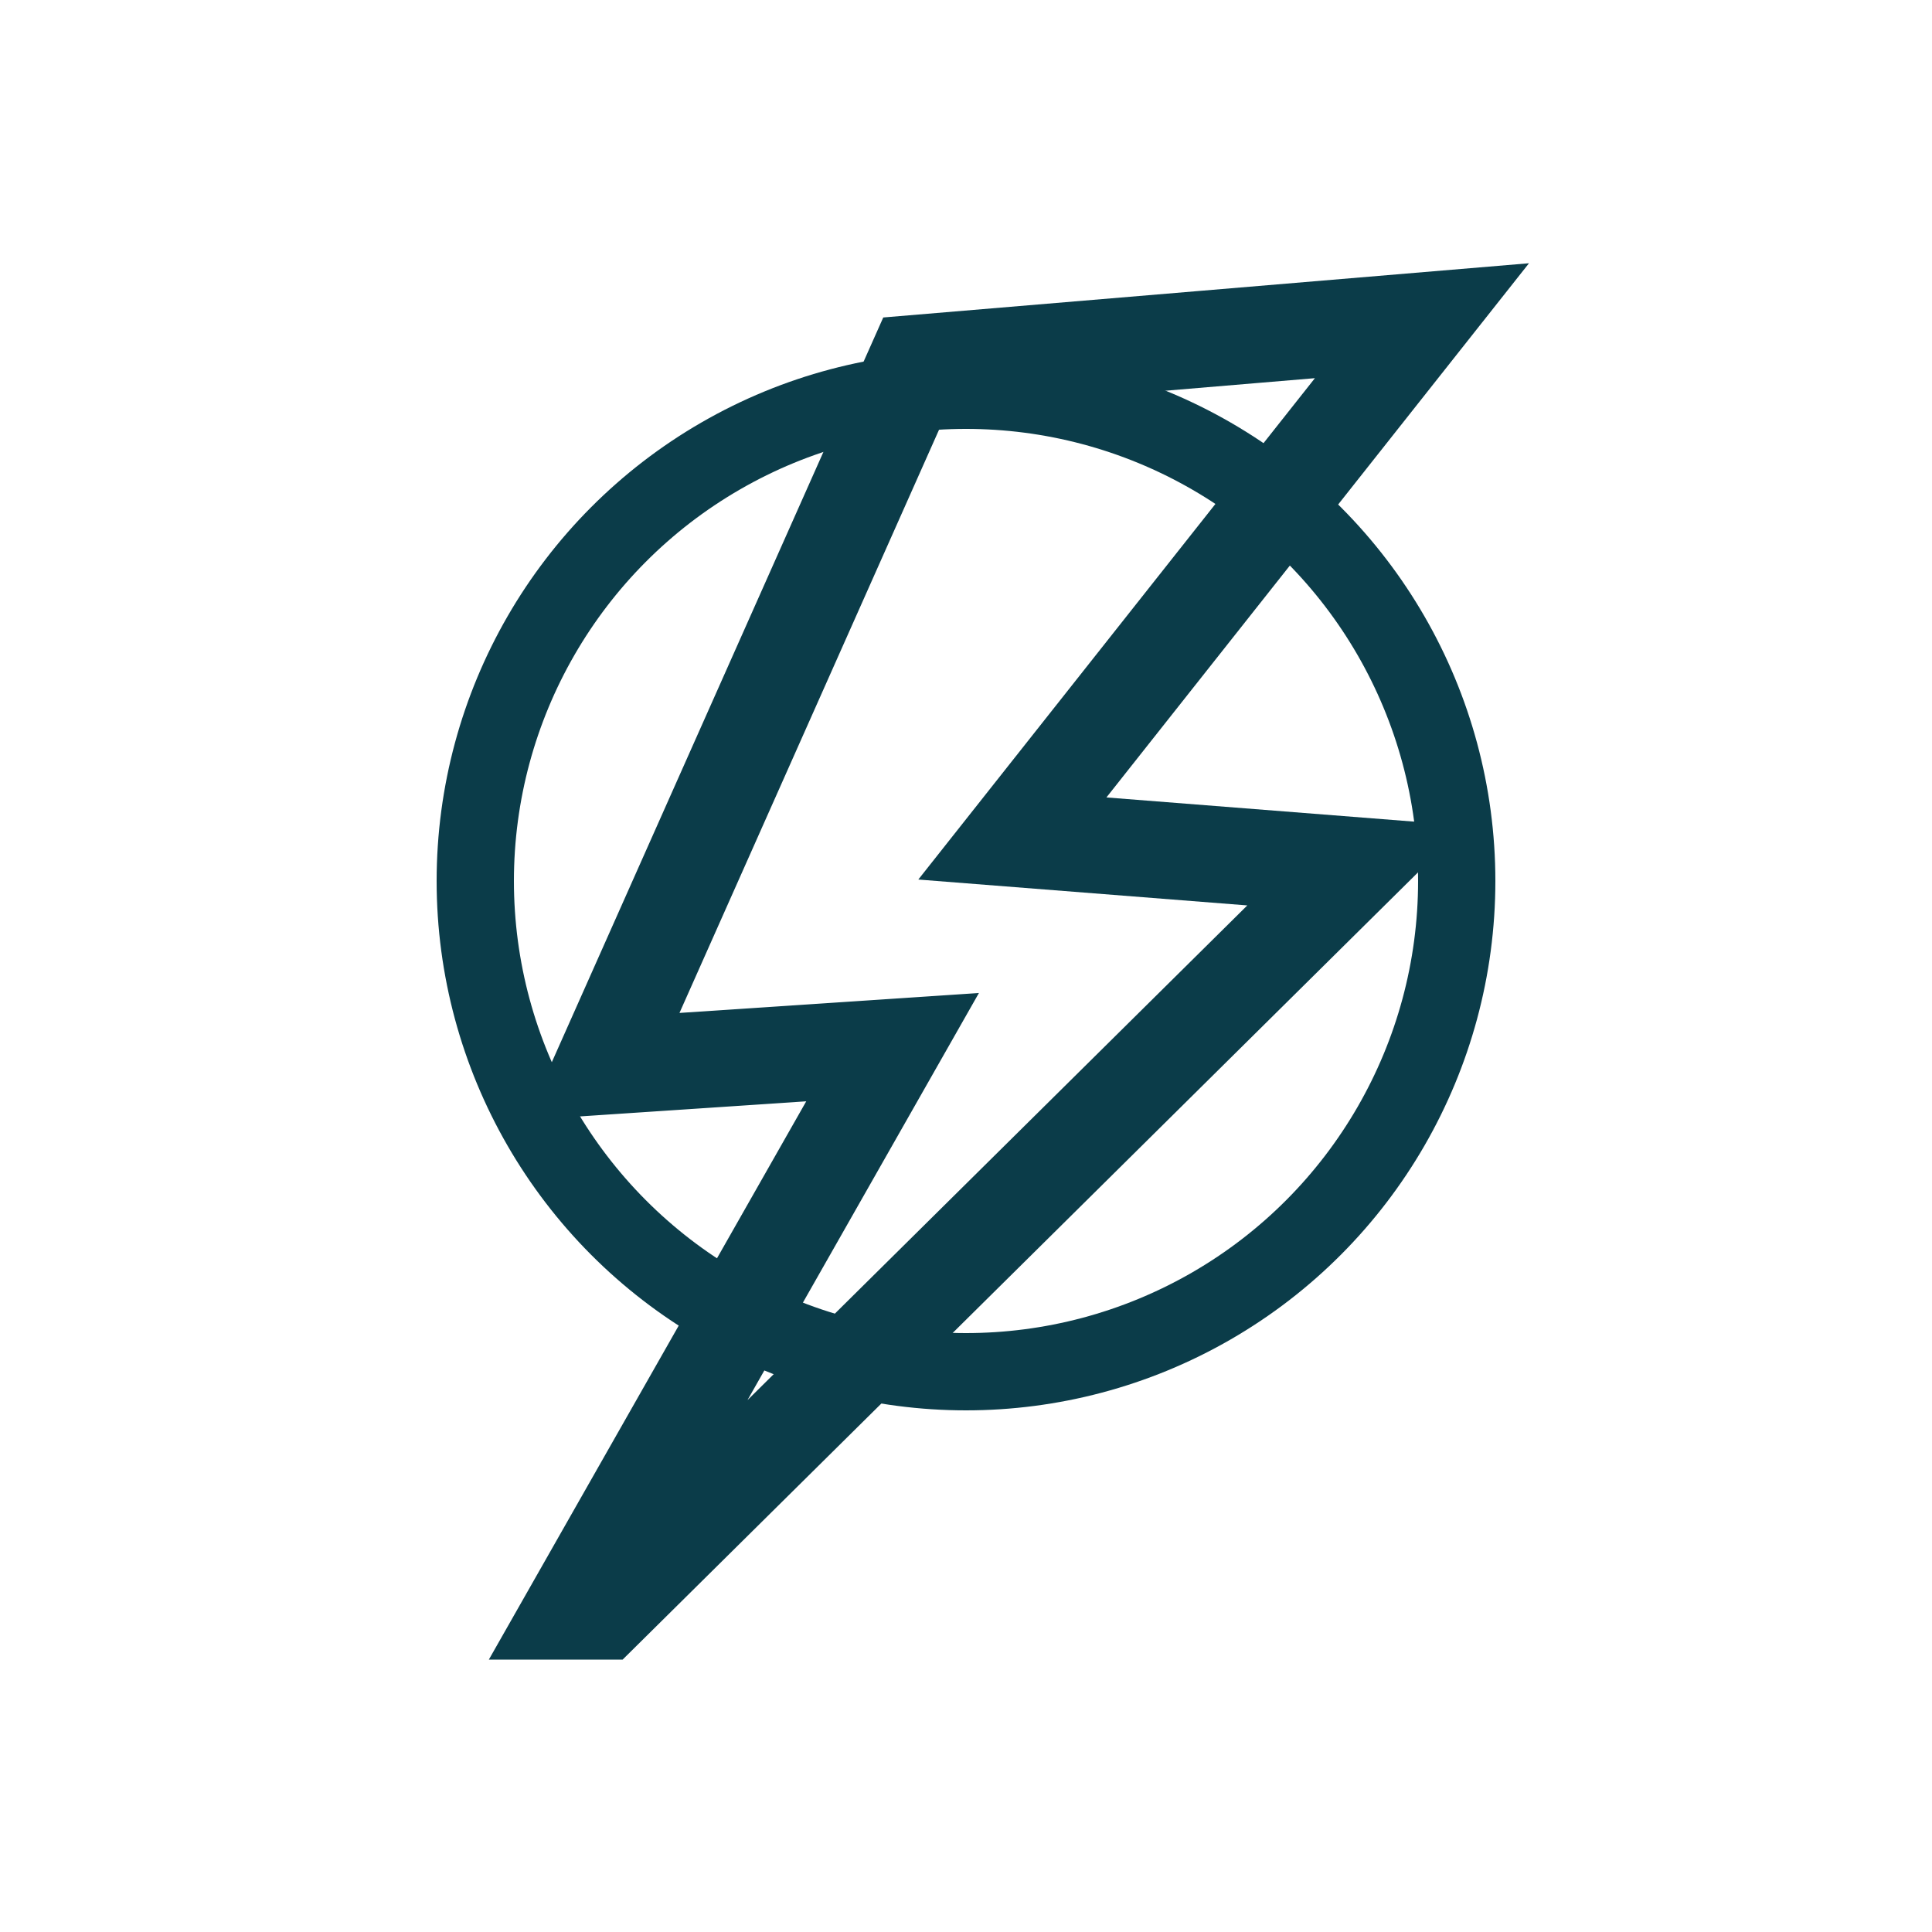
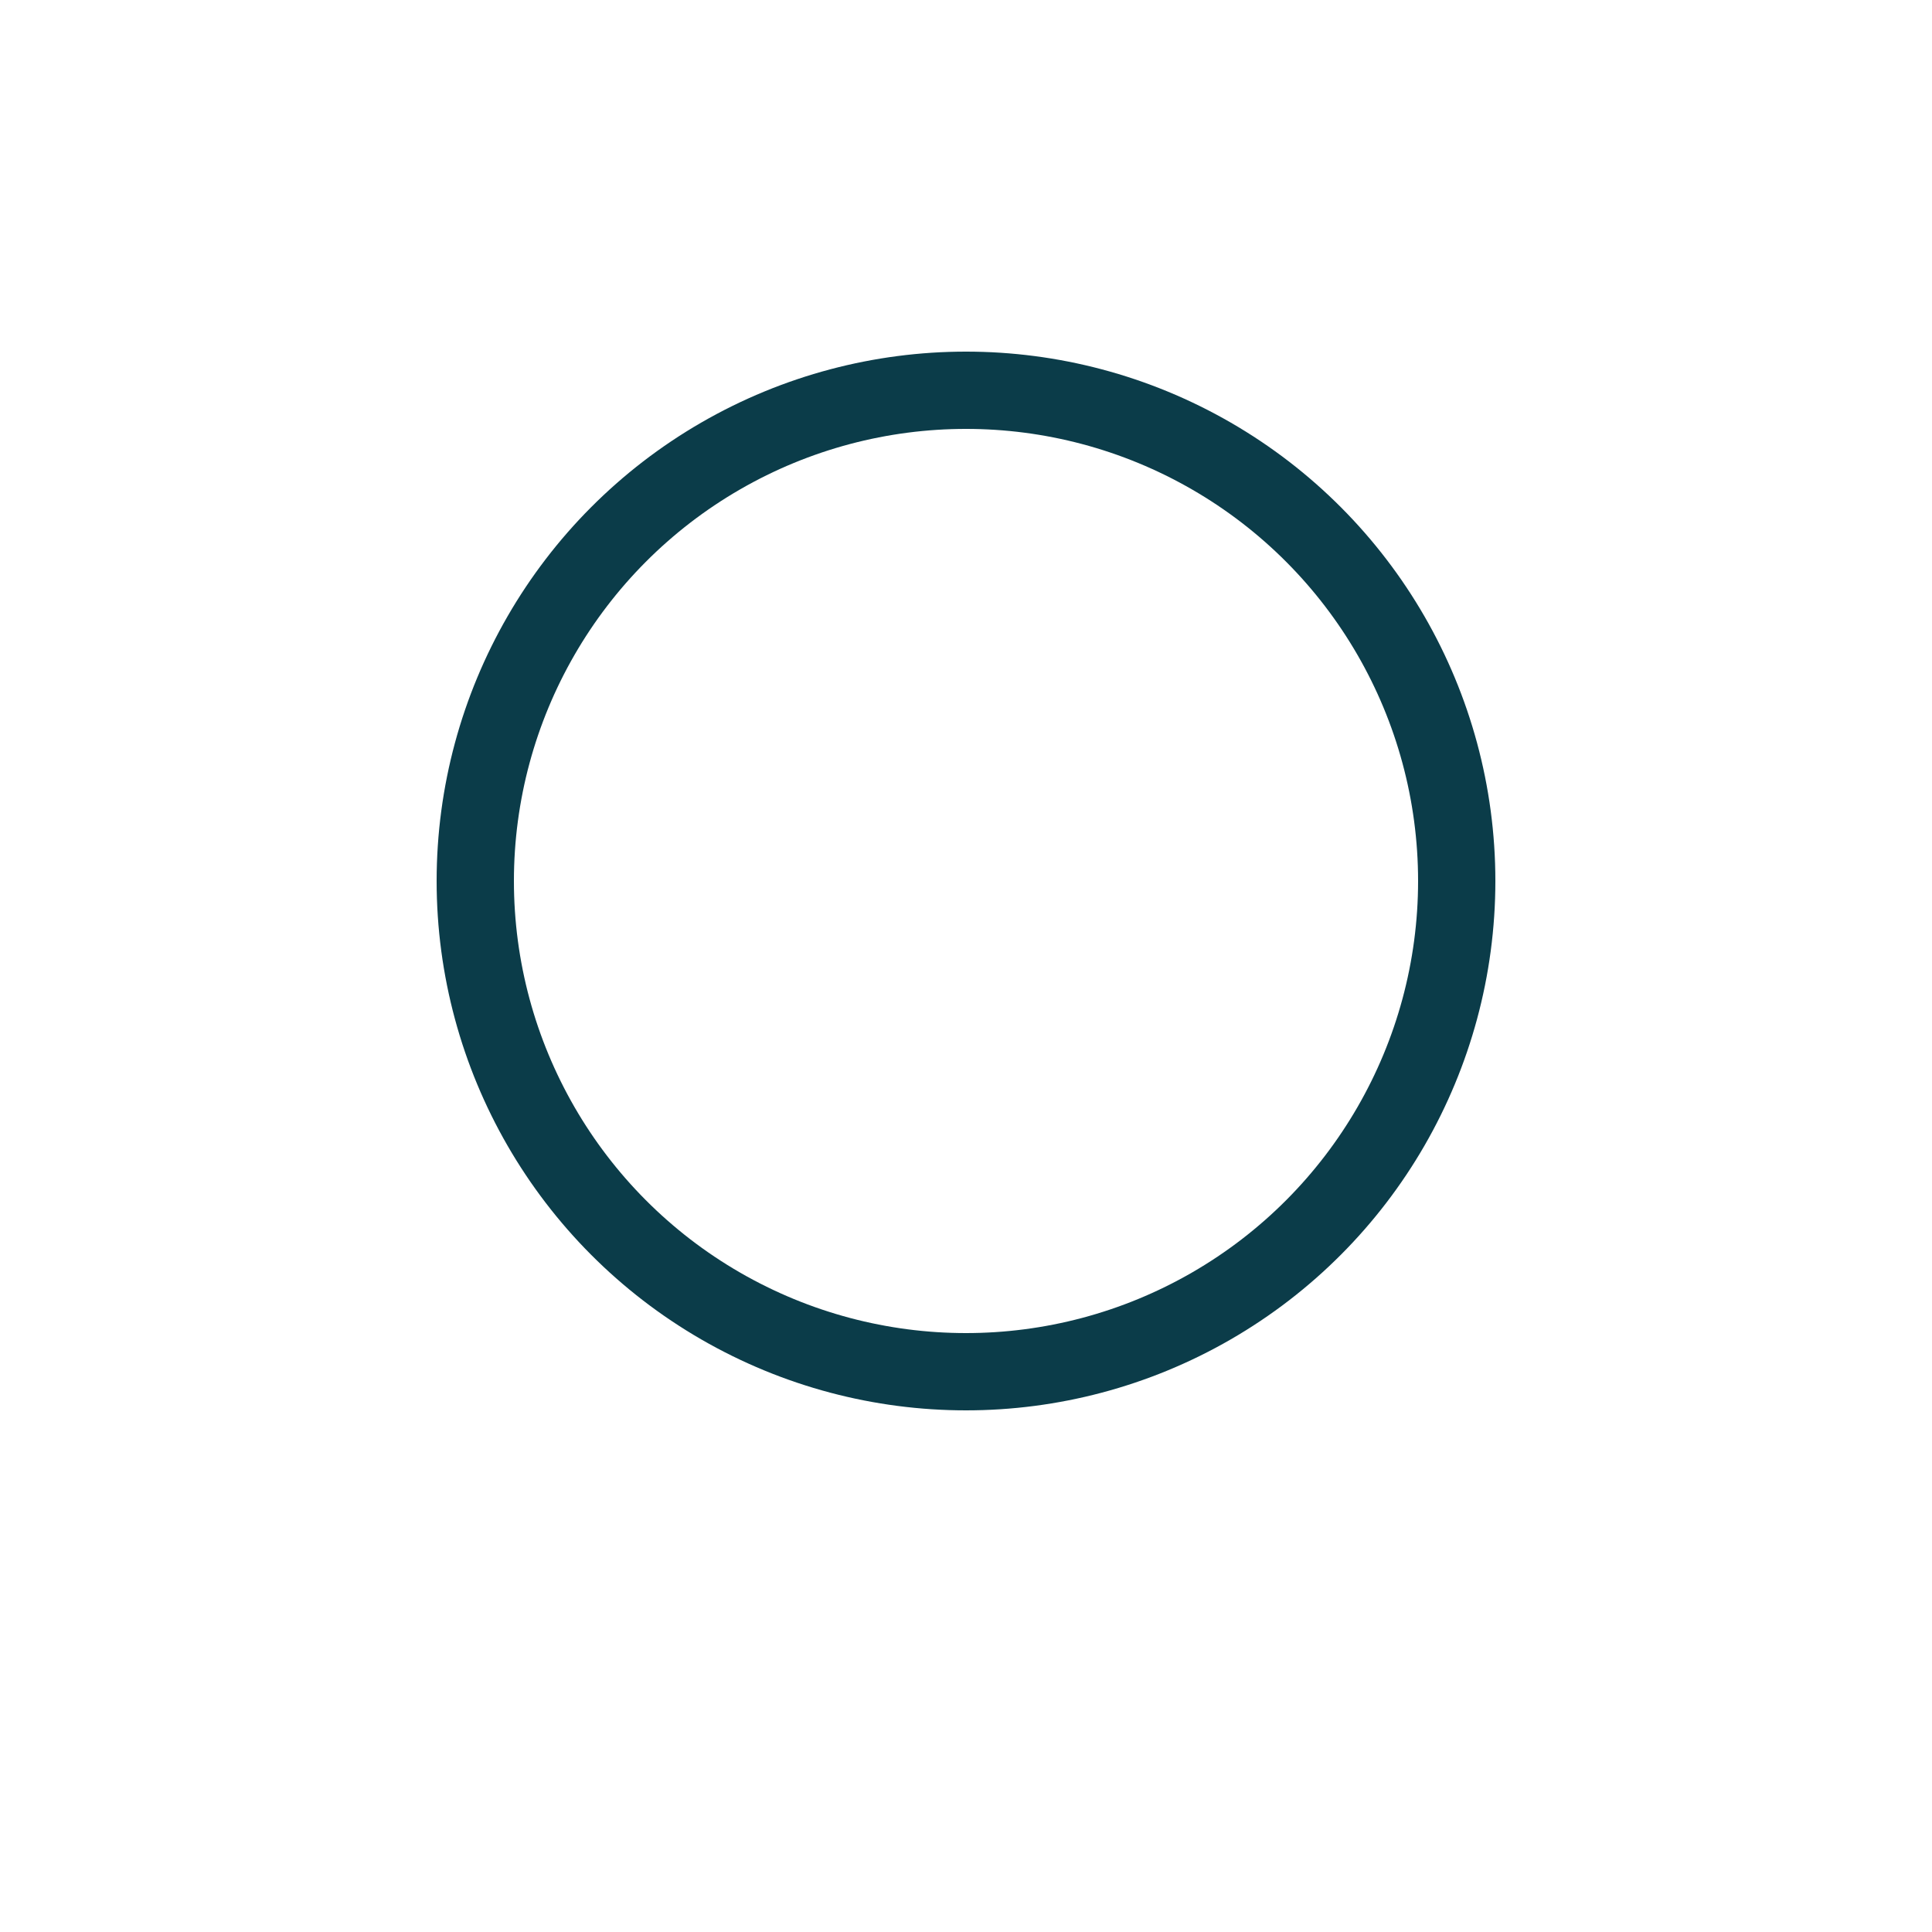
<svg xmlns="http://www.w3.org/2000/svg" width="500" height="500" viewBox="0 0 500 500" fill="none">
  <g id="logo_secondary">
    <circle id="Ellipse 1" cx="250" cy="228" r="127" stroke="#0B3C49" stroke-width="20" />
-     <path id="Vector 9" d="M368 83L237 94L156 276L231 271L148 417H156L351 224L262 217L368 83Z" stroke="#0B3C49" stroke-width="25" />
  </g>
</svg>